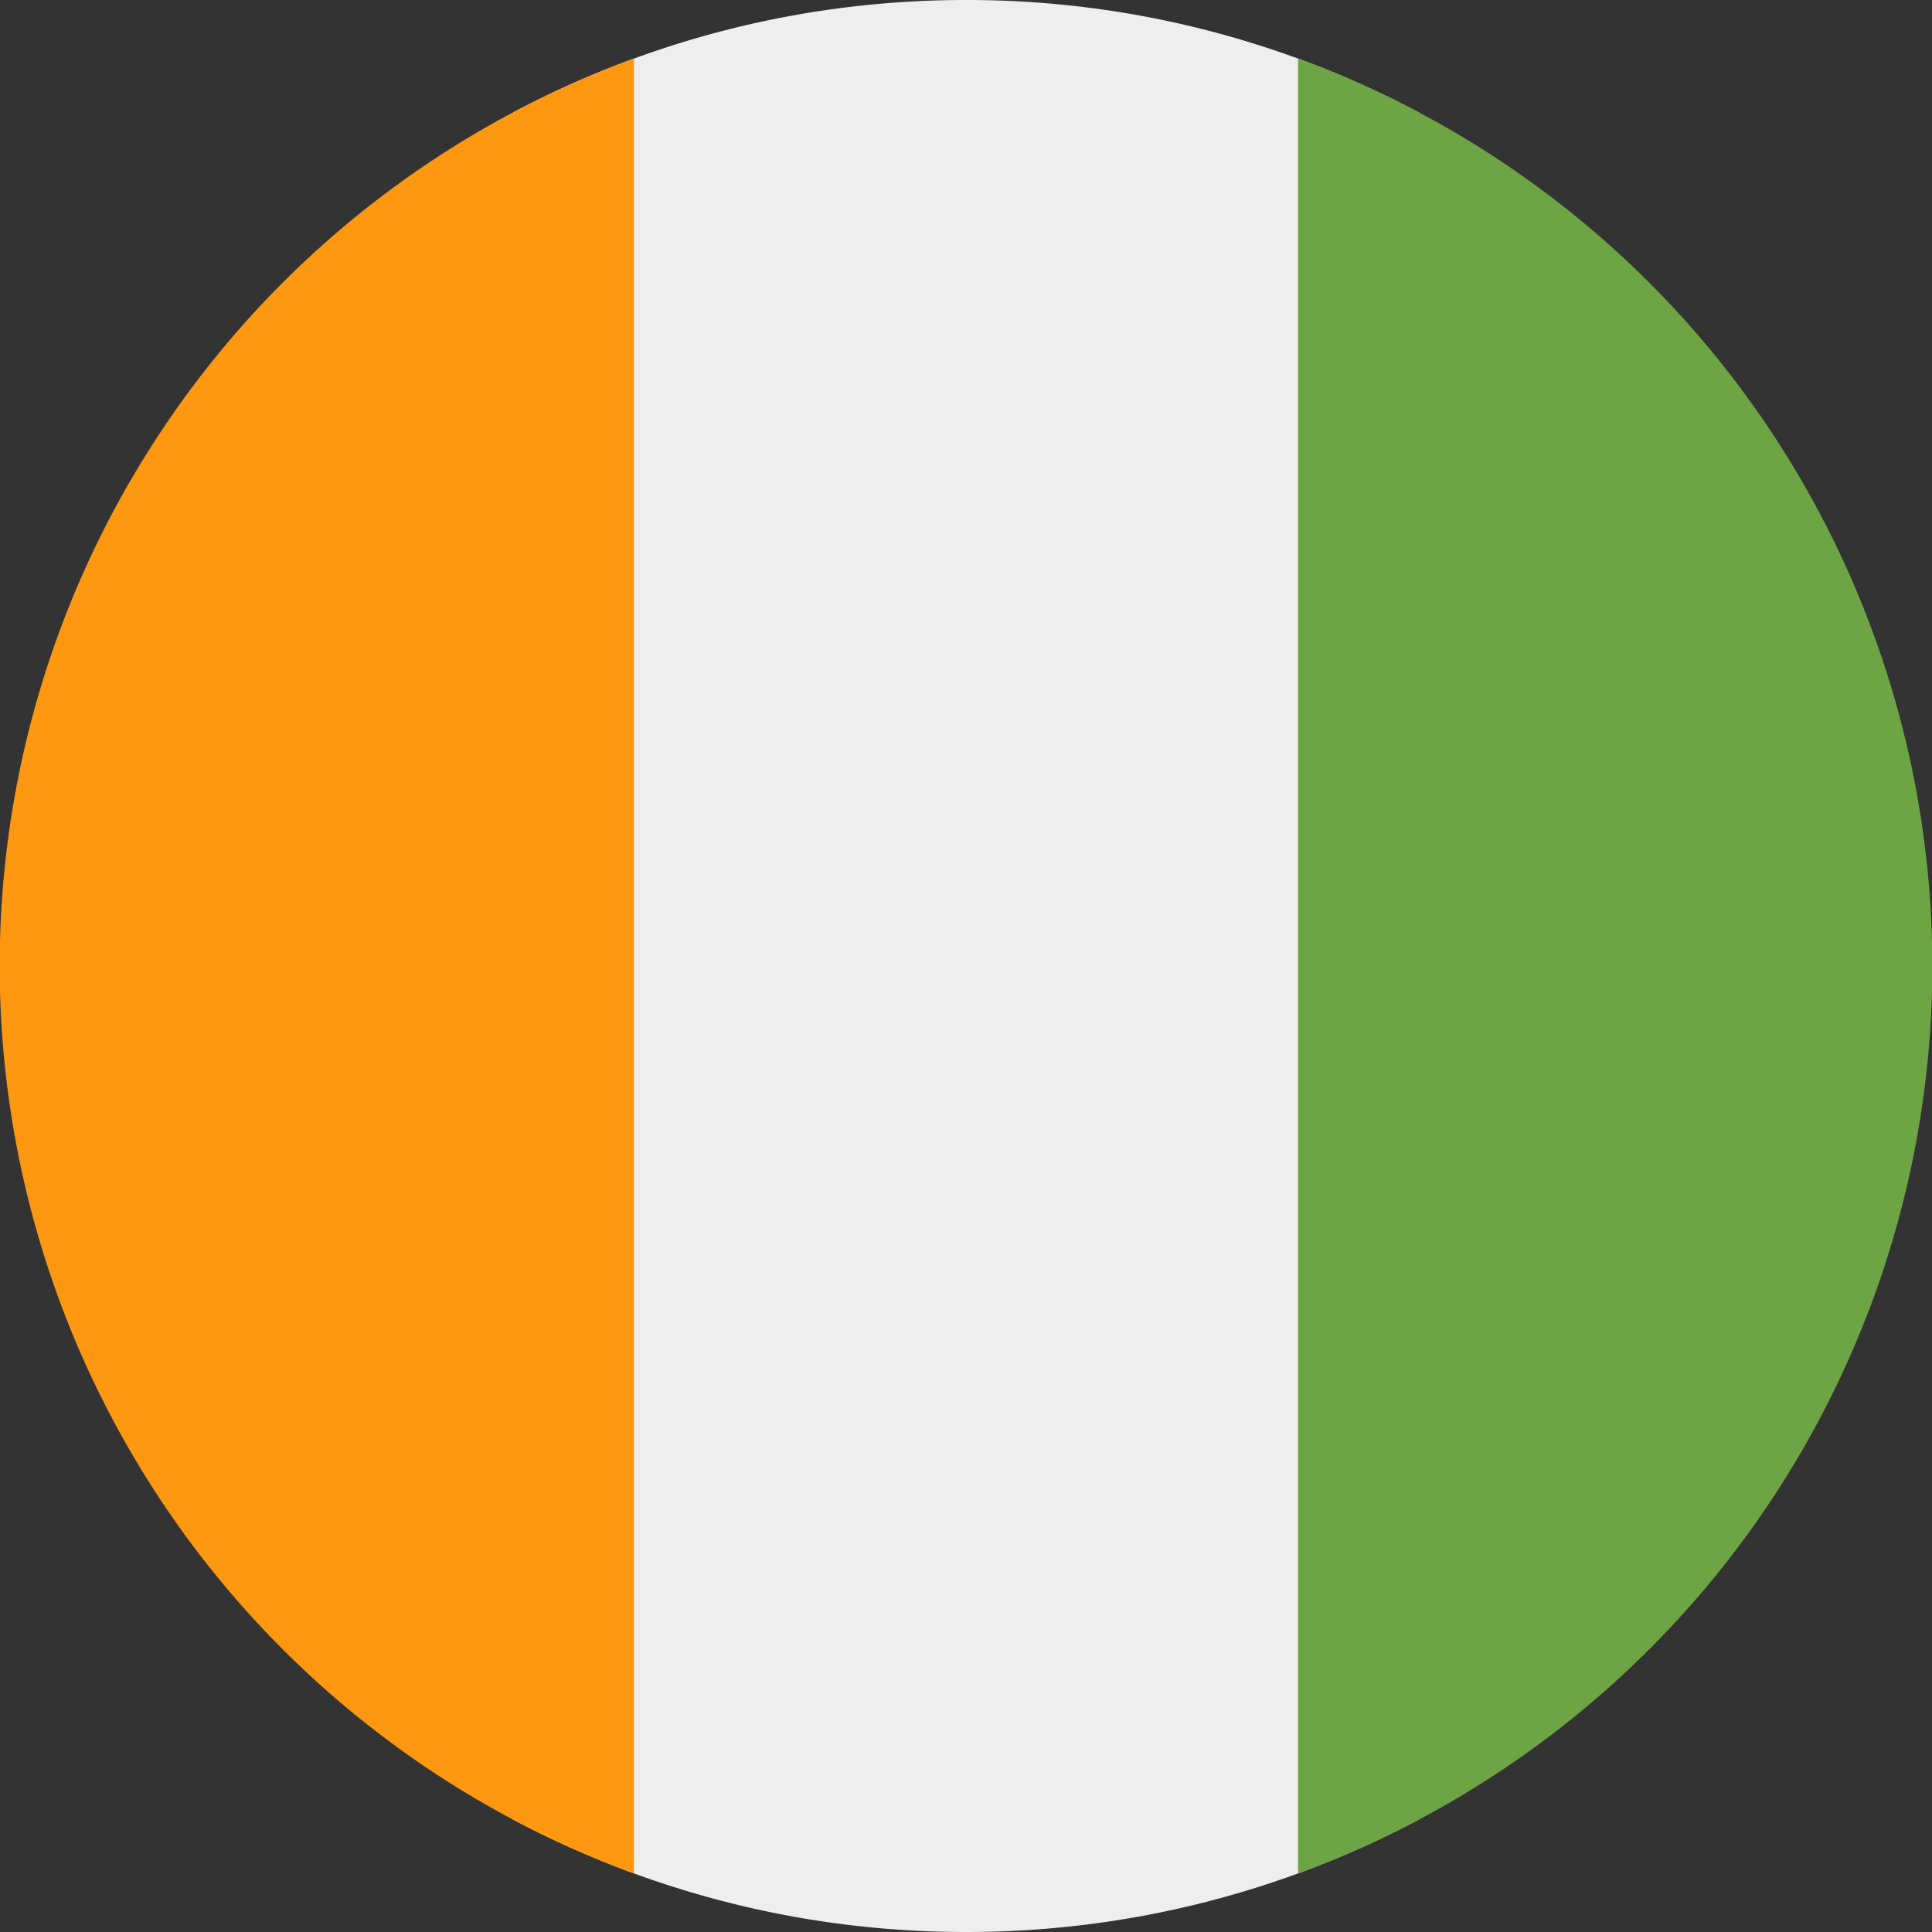
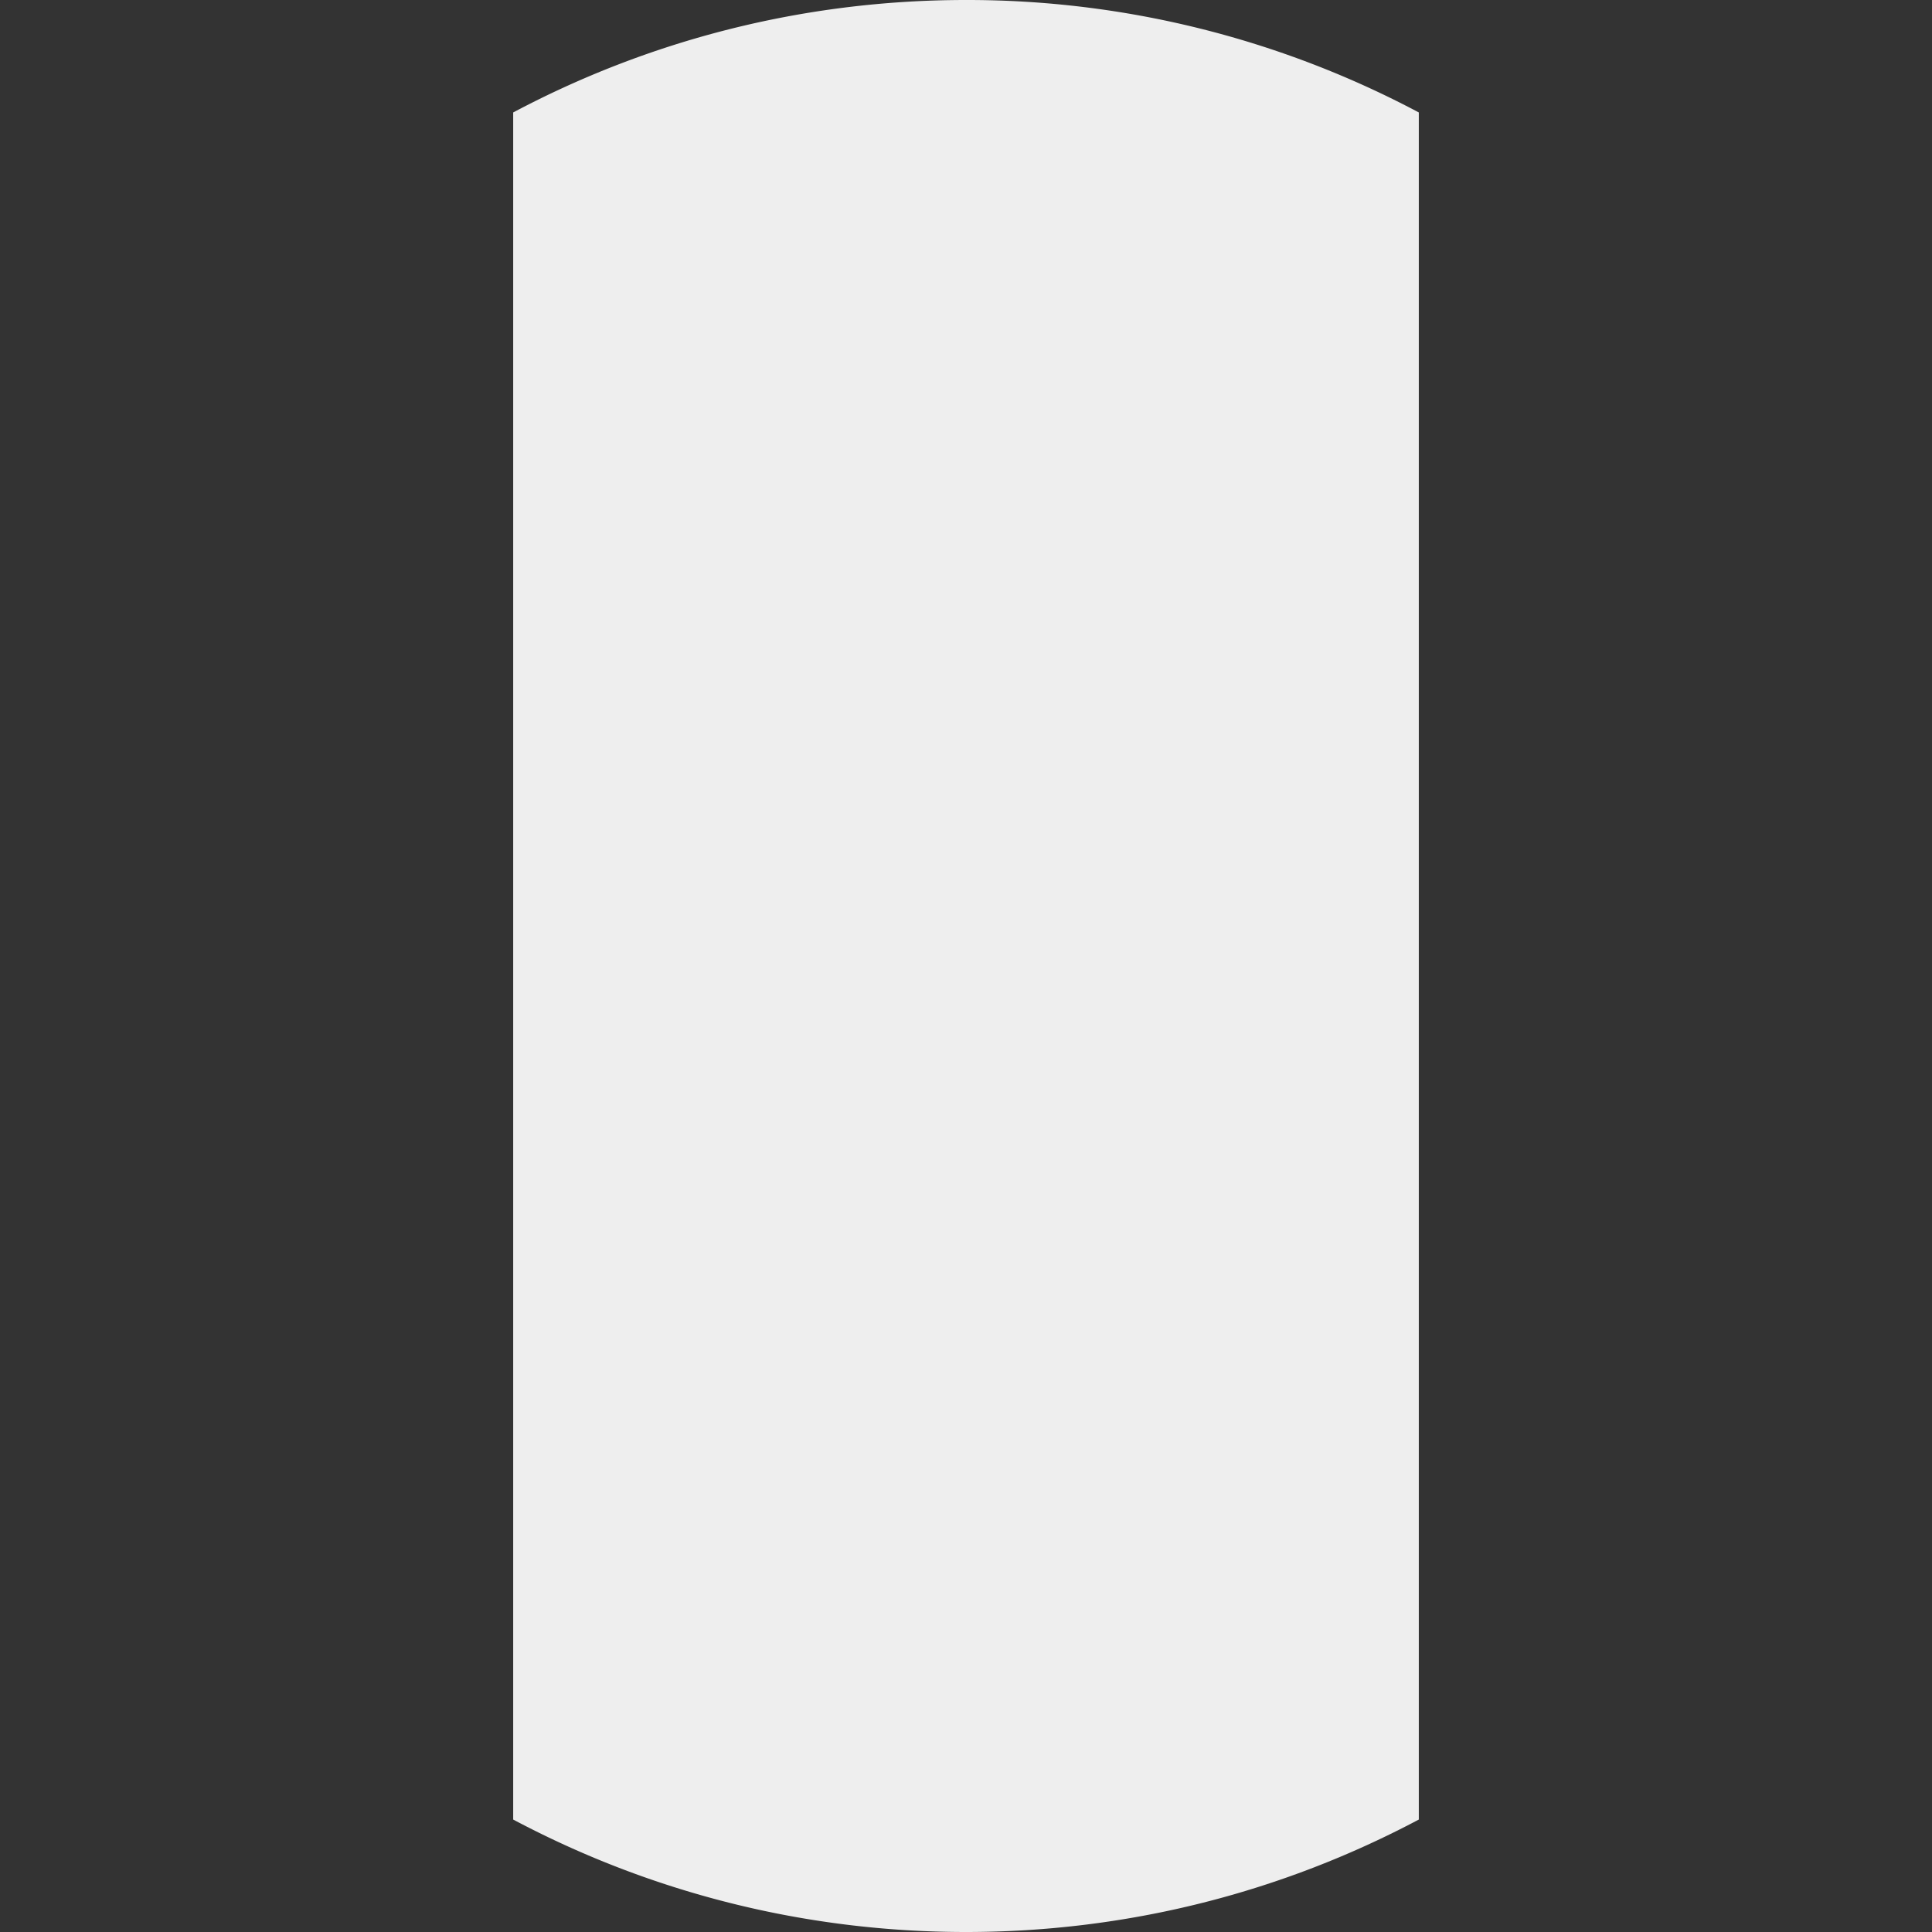
<svg xmlns="http://www.w3.org/2000/svg" width="512" height="512" fill="none">
  <rect width="100%" height="100%" fill="#333333" stroke="none" />
  <path fill="#EEE" d="M136 482.2c35.8 19 76.6 29.8 120 29.8s84.2-10.8 120-29.8V29.8A255 255 0 0 0 256 0c-43.4 0-84.2 10.8-120 29.8z" />
-   <path fill="#ff9811" d="M168 496.5a256.1 256.1 0 0 1 0-481z" />
-   <path fill="#6da544" d="M344 496.5v-481a256.1 256.1 0 0 1 0 481" />
+   <path fill="#6da544" d="M344 496.5v-481" />
</svg>